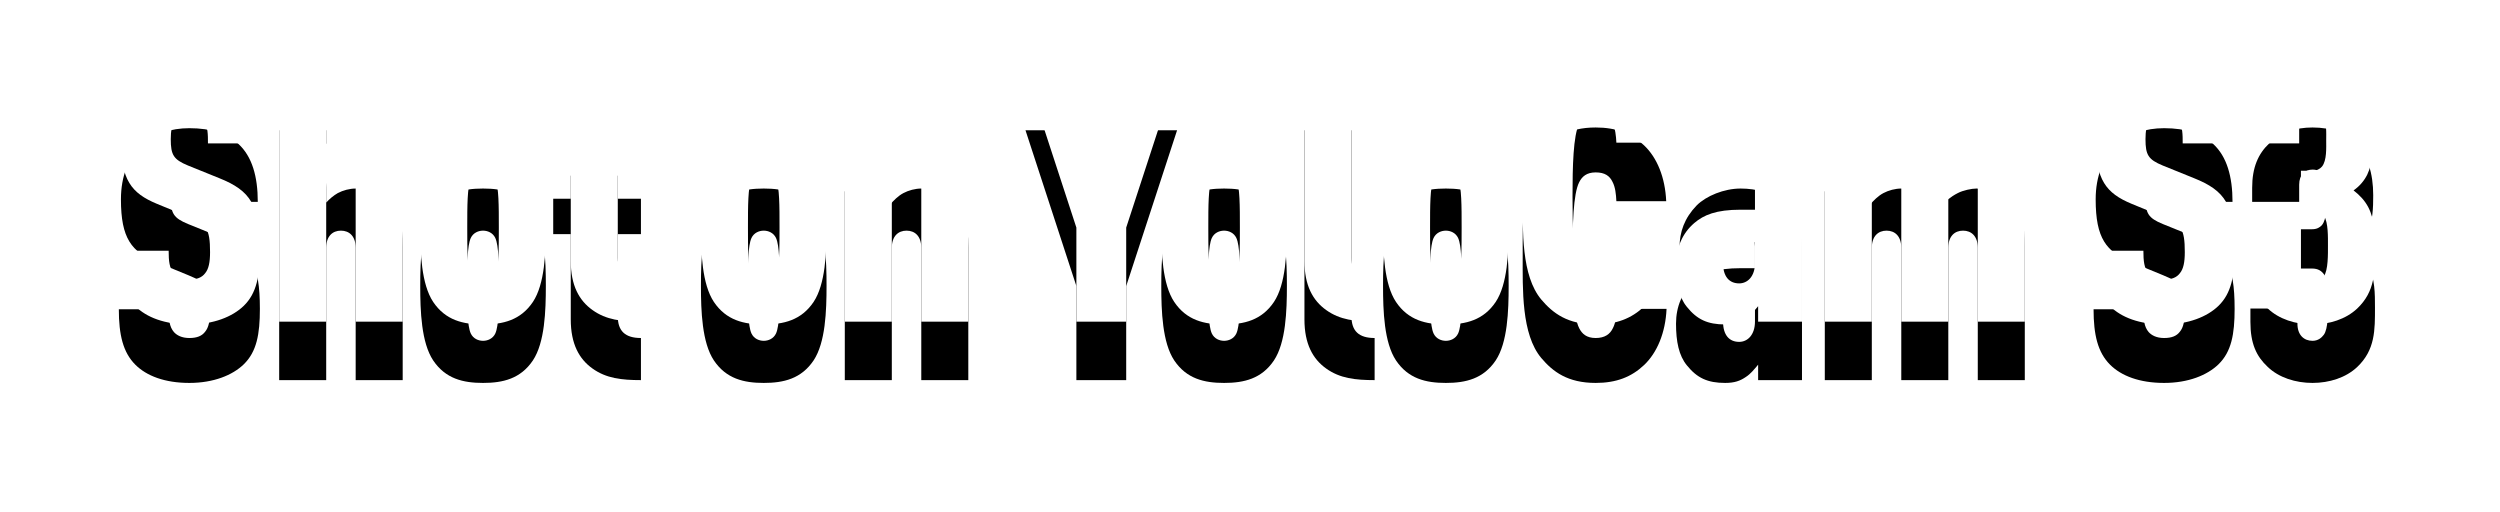
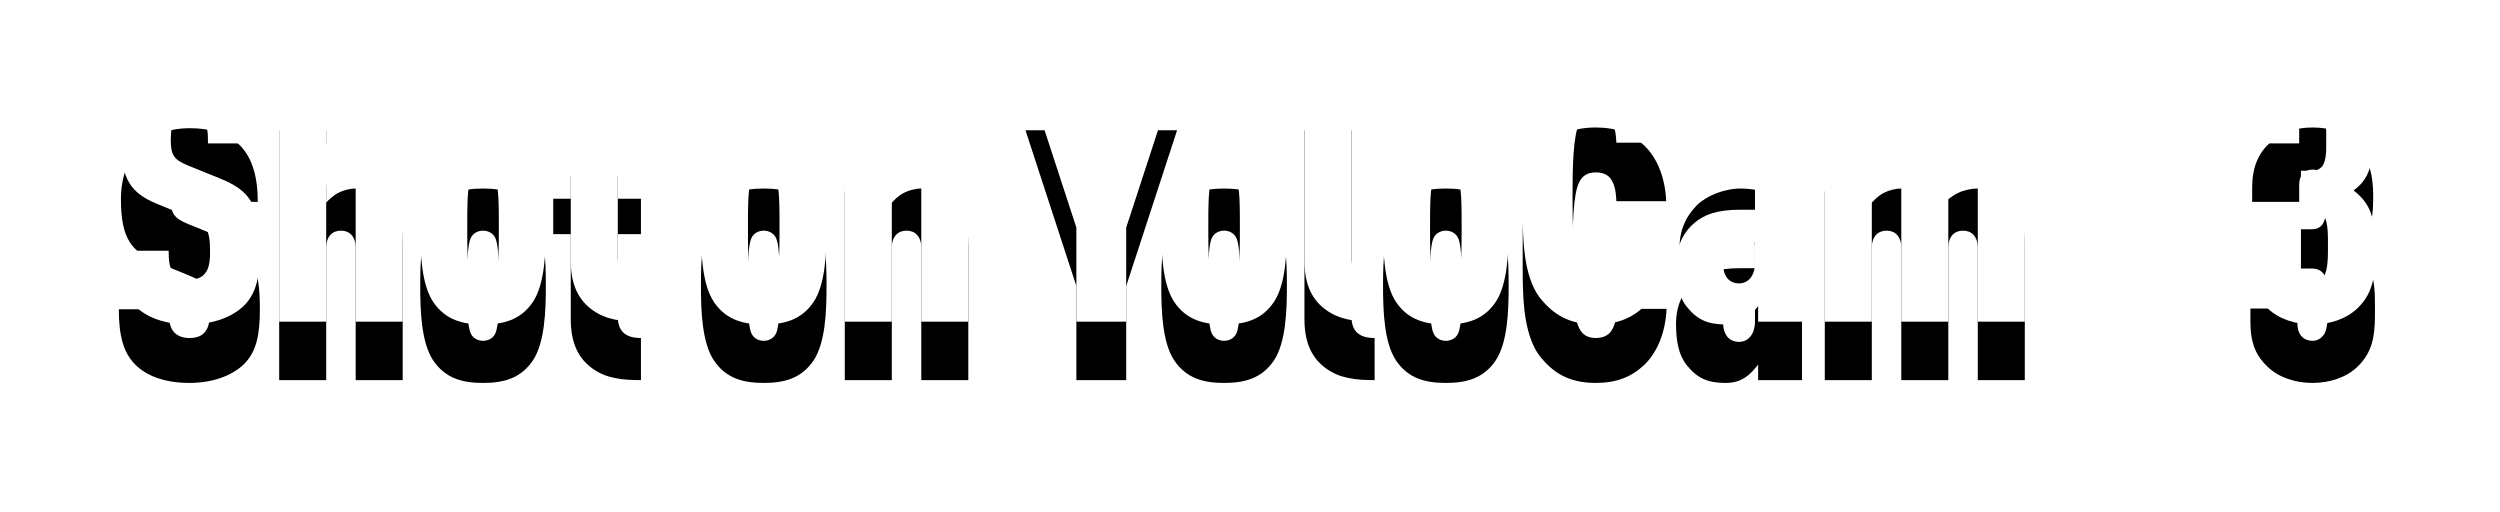
<svg xmlns="http://www.w3.org/2000/svg" xmlns:xlink="http://www.w3.org/1999/xlink" width="171px" height="35px" viewBox="0 0 171 35" version="1.1">
  <title>Shot on YoloCam S3</title>
  <defs>
    <path d="M9.648,12.408 C9.648,9.312 9.024,8.328 6.864,7.464 L4.728,6.6 C3.744,6.192 3.552,5.88 3.552,4.8 C3.552,4.224 3.624,3.864 3.84,3.576 C4.032,3.312 4.344,3.12 4.824,3.12 C5.328,3.12 5.616,3.288 5.808,3.552 C6.096,3.936 6.096,4.488 6.096,5.088 L9.504,5.088 C9.504,3.36 9.12,1.992 8.184,1.128 C7.44,0.432 6.336,0.048 4.824,0.048 C3.528,0.048 2.496,0.432 1.68,1.128 C0.648,2.016 0.144,3.336 0.144,4.92 C0.144,7.584 0.864,8.496 2.592,9.216 L4.752,10.104 C5.976,10.608 6.24,10.896 6.24,12.528 C6.24,13.224 6.144,13.68 5.904,13.968 C5.688,14.256 5.352,14.4 4.824,14.4 C4.296,14.4 3.96,14.208 3.768,13.992 C3.456,13.632 3.408,13.128 3.408,12.432 L0,12.432 C0,14.184 0.288,15.384 1.128,16.224 C1.896,16.992 3.144,17.472 4.824,17.472 C6.48,17.472 7.776,16.944 8.544,16.2 C9.432,15.336 9.648,14.136 9.648,12.408 Z" id="path-1" />
    <filter x="-145.1%" y="-57.4%" width="390.2%" height="260.7%" filterUnits="objectBoundingBox" id="filter-2">
      <feOffset dx="0" dy="4" in="SourceAlpha" result="shadowOffsetOuter1" />
      <feGaussianBlur stdDeviation="4" in="shadowOffsetOuter1" result="shadowBlurOuter1" />
      <feColorMatrix values="0 0 0 0 0   0 0 0 0 0   0 0 0 0 0  0 0 0 0.25 0" type="matrix" in="shadowBlurOuter1" />
    </filter>
    <path d="M19.416,17.28 L19.416,8.184 C19.416,6.576 19.2,5.88 18.696,5.256 C18.072,4.512 17.376,4.176 16.2,4.176 C15.792,4.176 15.336,4.296 14.976,4.488 C14.688,4.656 14.424,4.872 14.184,5.136 L14.184,0.192 L10.968,0.192 L10.968,17.28 L14.184,17.28 L14.184,8.232 C14.184,7.44 14.616,7.056 15.192,7.056 C15.768,7.056 16.2,7.44 16.2,8.232 L16.2,17.28 L19.416,17.28 Z" id="path-3" />
    <filter x="-165.7%" y="-58.5%" width="431.4%" height="263.9%" filterUnits="objectBoundingBox" id="filter-4">
      <feOffset dx="0" dy="4" in="SourceAlpha" result="shadowOffsetOuter1" />
      <feGaussianBlur stdDeviation="4" in="shadowOffsetOuter1" result="shadowBlurOuter1" />
      <feColorMatrix values="0 0 0 0 0   0 0 0 0 0   0 0 0 0 0  0 0 0 0.25 0" type="matrix" in="shadowBlurOuter1" />
    </filter>
    <path d="M29.208,10.824 C29.208,9.096 29.136,6.936 28.32,5.712 C27.48,4.464 26.28,4.176 24.912,4.176 C23.544,4.176 22.344,4.464 21.504,5.712 C20.688,6.936 20.616,9.096 20.616,10.824 C20.616,12.552 20.688,14.712 21.504,15.936 C22.344,17.184 23.544,17.472 24.912,17.472 C26.28,17.472 27.48,17.184 28.32,15.936 C29.136,14.712 29.208,12.552 29.208,10.824 Z M25.992,10.824 C25.992,12.288 25.992,13.56 25.752,14.088 C25.584,14.448 25.224,14.592 24.912,14.592 C24.6,14.592 24.24,14.448 24.072,14.088 C23.832,13.56 23.832,12.288 23.832,10.824 C23.832,9.36 23.832,8.088 24.072,7.56 C24.24,7.2 24.6,7.056 24.912,7.056 C25.224,7.056 25.584,7.2 25.752,7.56 C25.992,8.088 25.992,9.36 25.992,10.824 Z" id="path-5" />
    <filter x="-162.9%" y="-75.2%" width="425.9%" height="310.6%" filterUnits="objectBoundingBox" id="filter-6">
      <feOffset dx="0" dy="4" in="SourceAlpha" result="shadowOffsetOuter1" />
      <feGaussianBlur stdDeviation="4" in="shadowOffsetOuter1" result="shadowBlurOuter1" />
      <feColorMatrix values="0 0 0 0 0   0 0 0 0 0   0 0 0 0 0  0 0 0 0.25 0" type="matrix" in="shadowBlurOuter1" />
    </filter>
    <path d="M35.712,17.28 L35.712,14.4 C34.632,14.4 34.128,13.92 34.128,12.912 L34.128,7.296 L35.712,7.296 L35.712,4.872 L34.128,4.872 L34.128,1.344 L30.912,1.344 L30.912,4.872 L29.712,4.872 L29.712,7.296 L30.912,7.296 L30.912,13.128 C30.912,14.808 31.488,15.84 32.4,16.488 C33.336,17.16 34.392,17.28 35.712,17.28 Z" id="path-7" />
    <filter x="-233.3%" y="-62.8%" width="566.7%" height="275.7%" filterUnits="objectBoundingBox" id="filter-8">
      <feOffset dx="0" dy="4" in="SourceAlpha" result="shadowOffsetOuter1" />
      <feGaussianBlur stdDeviation="4" in="shadowOffsetOuter1" result="shadowBlurOuter1" />
      <feColorMatrix values="0 0 0 0 0   0 0 0 0 0   0 0 0 0 0  0 0 0 0.25 0" type="matrix" in="shadowBlurOuter1" />
    </filter>
    <path d="M48.408,10.824 C48.408,9.096 48.336,6.936 47.52,5.712 C46.68,4.464 45.48,4.176 44.112,4.176 C42.744,4.176 41.544,4.464 40.704,5.712 C39.888,6.936 39.816,9.096 39.816,10.824 C39.816,12.552 39.888,14.712 40.704,15.936 C41.544,17.184 42.744,17.472 44.112,17.472 C45.48,17.472 46.68,17.184 47.52,15.936 C48.336,14.712 48.408,12.552 48.408,10.824 Z M45.192,10.824 C45.192,12.288 45.192,13.56 44.952,14.088 C44.784,14.448 44.424,14.592 44.112,14.592 C43.8,14.592 43.44,14.448 43.272,14.088 C43.032,13.56 43.032,12.288 43.032,10.824 C43.032,9.36 43.032,8.088 43.272,7.56 C43.44,7.2 43.8,7.056 44.112,7.056 C44.424,7.056 44.784,7.2 44.952,7.56 C45.192,8.088 45.192,9.36 45.192,10.824 Z" id="path-9" />
    <filter x="-162.9%" y="-75.2%" width="425.9%" height="310.6%" filterUnits="objectBoundingBox" id="filter-10">
      <feOffset dx="0" dy="4" in="SourceAlpha" result="shadowOffsetOuter1" />
      <feGaussianBlur stdDeviation="4" in="shadowOffsetOuter1" result="shadowBlurOuter1" />
      <feColorMatrix values="0 0 0 0 0   0 0 0 0 0   0 0 0 0 0  0 0 0 0.25 0" type="matrix" in="shadowBlurOuter1" />
    </filter>
    <path d="M58.104,17.28 L58.104,8.184 C58.104,6.576 57.888,5.88 57.384,5.256 C56.76,4.512 56.064,4.176 54.888,4.176 C54.48,4.176 54.024,4.296 53.664,4.488 C53.304,4.68 52.992,4.992 52.728,5.304 L52.728,4.368 L49.656,4.368 L49.656,17.28 L52.872,17.28 L52.872,8.232 C52.872,7.44 53.304,7.056 53.88,7.056 C54.456,7.056 54.888,7.44 54.888,8.232 L54.888,17.28 L58.104,17.28 Z" id="path-11" />
    <filter x="-165.7%" y="-76.3%" width="431.4%" height="313.7%" filterUnits="objectBoundingBox" id="filter-12">
      <feOffset dx="0" dy="4" in="SourceAlpha" result="shadowOffsetOuter1" />
      <feGaussianBlur stdDeviation="4" in="shadowOffsetOuter1" result="shadowBlurOuter1" />
      <feColorMatrix values="0 0 0 0 0   0 0 0 0 0   0 0 0 0 0  0 0 0 0.25 0" type="matrix" in="shadowBlurOuter1" />
    </filter>
    <polygon id="path-13" points="72.384 0.192 68.64 0.192 67.2 6.384 65.76 0.192 62.016 0.192 65.496 10.848 65.496 17.28 68.904 17.28 68.904 10.848" />
    <filter x="-135.0%" y="-58.5%" width="370.1%" height="263.9%" filterUnits="objectBoundingBox" id="filter-14">
      <feOffset dx="0" dy="4" in="SourceAlpha" result="shadowOffsetOuter1" />
      <feGaussianBlur stdDeviation="4" in="shadowOffsetOuter1" result="shadowBlurOuter1" />
      <feColorMatrix values="0 0 0 0 0   0 0 0 0 0   0 0 0 0 0  0 0 0 0.25 0" type="matrix" in="shadowBlurOuter1" />
    </filter>
    <path d="M79.896,10.824 C79.896,9.096 79.824,6.936 79.008,5.712 C78.168,4.464 76.968,4.176 75.6,4.176 C74.232,4.176 73.032,4.464 72.192,5.712 C71.376,6.936 71.304,9.096 71.304,10.824 C71.304,12.552 71.376,14.712 72.192,15.936 C73.032,17.184 74.232,17.472 75.6,17.472 C76.968,17.472 78.168,17.184 79.008,15.936 C79.824,14.712 79.896,12.552 79.896,10.824 Z M76.68,10.824 C76.68,12.288 76.68,13.56 76.44,14.088 C76.272,14.448 75.912,14.592 75.6,14.592 C75.288,14.592 74.928,14.448 74.76,14.088 C74.52,13.56 74.52,12.288 74.52,10.824 C74.52,9.36 74.52,8.088 74.76,7.56 C74.928,7.2 75.288,7.056 75.6,7.056 C75.912,7.056 76.272,7.2 76.44,7.56 C76.68,8.088 76.68,9.36 76.68,10.824 Z" id="path-15" />
    <filter x="-162.9%" y="-75.2%" width="425.9%" height="310.6%" filterUnits="objectBoundingBox" id="filter-16">
      <feOffset dx="0" dy="4" in="SourceAlpha" result="shadowOffsetOuter1" />
      <feGaussianBlur stdDeviation="4" in="shadowOffsetOuter1" result="shadowBlurOuter1" />
      <feColorMatrix values="0 0 0 0 0   0 0 0 0 0   0 0 0 0 0  0 0 0 0.25 0" type="matrix" in="shadowBlurOuter1" />
    </filter>
    <path d="M85.896,17.28 L85.896,14.4 C84.816,14.4 84.312,13.92 84.312,12.912 L84.312,0.192 L81.096,0.192 L81.096,13.128 C81.096,14.808 81.672,15.84 82.584,16.488 C83.52,17.16 84.576,17.28 85.896,17.28 Z" id="path-17" />
    <filter x="-291.7%" y="-58.5%" width="683.3%" height="263.9%" filterUnits="objectBoundingBox" id="filter-18">
      <feOffset dx="0" dy="4" in="SourceAlpha" result="shadowOffsetOuter1" />
      <feGaussianBlur stdDeviation="4" in="shadowOffsetOuter1" result="shadowBlurOuter1" />
      <feColorMatrix values="0 0 0 0 0   0 0 0 0 0   0 0 0 0 0  0 0 0 0.25 0" type="matrix" in="shadowBlurOuter1" />
    </filter>
    <path d="M95.064,10.824 C95.064,9.096 94.992,6.936 94.176,5.712 C93.336,4.464 92.136,4.176 90.768,4.176 C89.4,4.176 88.2,4.464 87.36,5.712 C86.544,6.936 86.472,9.096 86.472,10.824 C86.472,12.552 86.544,14.712 87.36,15.936 C88.2,17.184 89.4,17.472 90.768,17.472 C92.136,17.472 93.336,17.184 94.176,15.936 C94.992,14.712 95.064,12.552 95.064,10.824 Z M91.848,10.824 C91.848,12.288 91.848,13.56 91.608,14.088 C91.44,14.448 91.08,14.592 90.768,14.592 C90.456,14.592 90.096,14.448 89.928,14.088 C89.688,13.56 89.688,12.288 89.688,10.824 C89.688,9.36 89.688,8.088 89.928,7.56 C90.096,7.2 90.456,7.056 90.768,7.056 C91.08,7.056 91.44,7.2 91.608,7.56 C91.848,8.088 91.848,9.36 91.848,10.824 Z" id="path-19" />
    <filter x="-162.9%" y="-75.2%" width="425.9%" height="310.6%" filterUnits="objectBoundingBox" id="filter-20">
      <feOffset dx="0" dy="4" in="SourceAlpha" result="shadowOffsetOuter1" />
      <feGaussianBlur stdDeviation="4" in="shadowOffsetOuter1" result="shadowBlurOuter1" />
      <feColorMatrix values="0 0 0 0 0   0 0 0 0 0   0 0 0 0 0  0 0 0 0.25 0" type="matrix" in="shadowBlurOuter1" />
    </filter>
    <path d="M105.864,12.408 L102.456,12.408 C102.432,12.888 102.384,13.368 102.192,13.728 C102,14.136 101.64,14.4 101.016,14.4 C100.392,14.4 100.08,14.112 99.888,13.728 C99.48,12.936 99.432,10.8 99.432,8.736 C99.432,6.672 99.48,4.536 99.888,3.744 C100.08,3.36 100.392,3.072 101.016,3.072 C101.64,3.072 101.976,3.312 102.168,3.72 C102.36,4.08 102.408,4.56 102.432,5.04 L105.84,5.04 C105.768,3.408 105.216,2.064 104.328,1.224 C103.464,0.408 102.432,0 101.016,0 C99.096,0 98.088,0.768 97.296,1.704 C95.928,3.336 96.024,6.456 96.024,8.76 C96.024,11.064 95.928,14.136 97.296,15.768 C98.088,16.704 99.096,17.472 101.016,17.472 C102.432,17.472 103.464,17.064 104.328,16.248 C105.216,15.408 105.792,14.04 105.864,12.408 Z" id="path-21" />
    <filter x="-142.3%" y="-57.2%" width="384.5%" height="260.3%" filterUnits="objectBoundingBox" id="filter-22">
      <feOffset dx="0" dy="4" in="SourceAlpha" result="shadowOffsetOuter1" />
      <feGaussianBlur stdDeviation="4" in="shadowOffsetOuter1" result="shadowBlurOuter1" />
      <feColorMatrix values="0 0 0 0 0   0 0 0 0 0   0 0 0 0 0  0 0 0 0.25 0" type="matrix" in="shadowBlurOuter1" />
    </filter>
    <path d="M115.128,17.28 L115.128,8.448 C115.128,6.984 114.624,5.952 113.904,5.232 C113.136,4.464 112.032,4.176 110.928,4.176 C109.8,4.176 108.576,4.68 107.928,5.328 C107.088,6.192 106.752,7.152 106.752,8.208 L109.968,8.208 C109.968,7.848 110.064,7.56 110.256,7.32 C110.424,7.128 110.616,7.008 110.952,7.008 C111.552,7.008 111.912,7.416 111.912,8.136 L111.912,9.624 L110.928,9.624 C109.248,9.624 108.408,9.984 107.76,10.536 C106.944,11.232 106.512,12.24 106.512,13.416 C106.512,14.64 106.704,15.6 107.256,16.272 C107.952,17.136 108.672,17.472 109.872,17.472 C110.52,17.472 110.904,17.328 111.288,17.064 C111.624,16.848 111.864,16.536 112.128,16.224 L112.128,17.28 L115.128,17.28 Z M111.912,13.272 C111.912,14.184 111.408,14.664 110.832,14.664 C110.16,14.664 109.728,14.208 109.728,13.272 C109.728,12.936 109.872,12.408 110.136,12.168 C110.472,11.856 110.832,11.856 111.36,11.856 L111.912,11.856 L111.912,13.272 Z" id="path-23" />
    <filter x="-162.5%" y="-75.2%" width="425.0%" height="310.6%" filterUnits="objectBoundingBox" id="filter-24">
      <feOffset dx="0" dy="4" in="SourceAlpha" result="shadowOffsetOuter1" />
      <feGaussianBlur stdDeviation="4" in="shadowOffsetOuter1" result="shadowBlurOuter1" />
      <feColorMatrix values="0 0 0 0 0   0 0 0 0 0   0 0 0 0 0  0 0 0 0.25 0" type="matrix" in="shadowBlurOuter1" />
    </filter>
    <path d="M130.368,17.28 L130.368,8.184 C130.368,6.576 130.152,5.88 129.648,5.256 C129.024,4.512 128.328,4.176 127.056,4.176 C126.744,4.176 126.144,4.296 125.784,4.488 C125.304,4.728 124.848,5.112 124.488,5.496 C123.912,4.68 123,4.176 121.92,4.176 C121.512,4.176 121.056,4.296 120.696,4.488 C120.336,4.68 120.024,4.992 119.76,5.304 L119.76,4.368 L116.688,4.368 L116.688,17.28 L119.904,17.28 L119.904,8.232 C119.904,7.44 120.336,7.056 120.912,7.056 C121.488,7.056 121.92,7.44 121.92,8.232 L121.92,17.28 L125.136,17.28 L125.136,8.232 C125.136,7.44 125.568,7.056 126.144,7.056 C126.72,7.056 127.152,7.44 127.152,8.232 L127.152,17.28 L130.368,17.28 Z" id="path-25" />
    <filter x="-102.3%" y="-76.3%" width="304.7%" height="313.7%" filterUnits="objectBoundingBox" id="filter-26">
      <feOffset dx="0" dy="4" in="SourceAlpha" result="shadowOffsetOuter1" />
      <feGaussianBlur stdDeviation="4" in="shadowOffsetOuter1" result="shadowBlurOuter1" />
      <feColorMatrix values="0 0 0 0 0   0 0 0 0 0   0 0 0 0 0  0 0 0 0.25 0" type="matrix" in="shadowBlurOuter1" />
    </filter>
-     <path d="M144.72,12.408 C144.72,9.312 144.096,8.328 141.936,7.464 L139.8,6.6 C138.816,6.192 138.624,5.88 138.624,4.8 C138.624,4.224 138.696,3.864 138.912,3.576 C139.104,3.312 139.416,3.12 139.896,3.12 C140.4,3.12 140.688,3.288 140.88,3.552 C141.168,3.936 141.168,4.488 141.168,5.088 L144.576,5.088 C144.576,3.36 144.192,1.992 143.256,1.128 C142.512,0.432 141.408,0.048 139.896,0.048 C138.6,0.048 137.568,0.432 136.752,1.128 C135.72,2.016 135.216,3.336 135.216,4.92 C135.216,7.584 135.936,8.496 137.664,9.216 L139.824,10.104 C141.048,10.608 141.312,10.896 141.312,12.528 C141.312,13.224 141.216,13.68 140.976,13.968 C140.76,14.256 140.424,14.4 139.896,14.4 C139.368,14.4 139.032,14.208 138.84,13.992 C138.528,13.632 138.48,13.128 138.48,12.432 L135.072,12.432 C135.072,14.184 135.36,15.384 136.2,16.224 C136.968,16.992 138.216,17.472 139.896,17.472 C141.552,17.472 142.848,16.944 143.616,16.2 C144.504,15.336 144.72,14.136 144.72,12.408 Z" id="path-27" />
    <filter x="-145.1%" y="-57.4%" width="390.2%" height="260.7%" filterUnits="objectBoundingBox" id="filter-28">
      <feOffset dx="0" dy="4" in="SourceAlpha" result="shadowOffsetOuter1" />
      <feGaussianBlur stdDeviation="4" in="shadowOffsetOuter1" result="shadowBlurOuter1" />
      <feColorMatrix values="0 0 0 0 0   0 0 0 0 0   0 0 0 0 0  0 0 0 0.25 0" type="matrix" in="shadowBlurOuter1" />
    </filter>
    <path d="M154.32,12.312 C154.32,11.352 154.32,10.344 153.864,9.456 C153.624,9 153.288,8.64 152.856,8.304 C153.264,8.016 153.576,7.656 153.792,7.224 C154.176,6.408 154.2,5.52 154.2,4.632 C154.2,3.144 153.816,1.872 152.976,1.056 C152.304,0.384 151.344,0 150.048,0 C148.896,0 147.864,0.336 147.096,1.08 C146.328,1.8 145.92,2.736 145.92,4.128 L145.92,5.088 L149.136,5.088 L149.136,3.912 C149.136,3.216 149.544,2.88 150.048,2.88 C150.408,2.88 150.6,3.024 150.744,3.216 C151.032,3.624 150.984,4.392 150.984,4.872 C150.984,5.376 151.032,6.264 150.696,6.672 C150.552,6.84 150.336,6.96 150.024,6.96 L149.256,6.96 L149.256,9.648 L150.024,9.648 C150.432,9.648 150.672,9.816 150.84,10.056 C151.128,10.512 151.104,11.52 151.104,12.072 C151.104,12.624 151.128,13.776 150.816,14.184 C150.672,14.376 150.432,14.592 150.048,14.592 C149.472,14.592 149.016,14.208 149.016,13.416 L149.016,12.384 L145.8,12.384 L145.8,13.296 C145.8,14.784 146.208,15.648 146.976,16.368 C147.744,17.112 148.896,17.472 150.048,17.472 C151.2,17.472 152.328,17.112 153.096,16.392 C154.344,15.216 154.32,13.848 154.32,12.312 Z" id="path-29" />
    <filter x="-164.3%" y="-57.2%" width="428.6%" height="260.3%" filterUnits="objectBoundingBox" id="filter-30">
      <feOffset dx="0" dy="4" in="SourceAlpha" result="shadowOffsetOuter1" />
      <feGaussianBlur stdDeviation="4" in="shadowOffsetOuter1" result="shadowBlurOuter1" />
      <feColorMatrix values="0 0 0 0 0   0 0 0 0 0   0 0 0 0 0  0 0 0 0.25 0" type="matrix" in="shadowBlurOuter1" />
    </filter>
  </defs>
  <g id="页面-1" stroke="none" stroke-width="1" fill="none" fill-rule="evenodd">
    <g id="S3-概览" transform="translate(-1112, -2270)">
      <g id="编组" transform="translate(0, 1736)">
        <g transform="translate(763, 80)" fill-rule="nonzero" id="Shot-on-YoloCam-S3">
          <g transform="translate(357.128, 458.72)">
            <g id="路径">
              <use fill="black" fill-opacity="1" filter="url(#filter-2)" xlink:href="#path-1" />
              <use fill="#FFFFFF" xlink:href="#path-1" />
            </g>
            <g id="路径">
              <use fill="black" fill-opacity="1" filter="url(#filter-4)" xlink:href="#path-3" />
              <use fill="#FFFFFF" xlink:href="#path-3" />
            </g>
            <g id="形状">
              <use fill="black" fill-opacity="1" filter="url(#filter-6)" xlink:href="#path-5" />
              <use fill="#FFFFFF" xlink:href="#path-5" />
            </g>
            <g id="路径">
              <use fill="black" fill-opacity="1" filter="url(#filter-8)" xlink:href="#path-7" />
              <use fill="#FFFFFF" xlink:href="#path-7" />
            </g>
            <g id="形状">
              <use fill="black" fill-opacity="1" filter="url(#filter-10)" xlink:href="#path-9" />
              <use fill="#FFFFFF" xlink:href="#path-9" />
            </g>
            <g id="路径">
              <use fill="black" fill-opacity="1" filter="url(#filter-12)" xlink:href="#path-11" />
              <use fill="#FFFFFF" xlink:href="#path-11" />
            </g>
            <g id="路径">
              <use fill="black" fill-opacity="1" filter="url(#filter-14)" xlink:href="#path-13" />
              <use fill="#FFFFFF" xlink:href="#path-13" />
            </g>
            <g id="形状">
              <use fill="black" fill-opacity="1" filter="url(#filter-16)" xlink:href="#path-15" />
              <use fill="#FFFFFF" xlink:href="#path-15" />
            </g>
            <g id="路径">
              <use fill="black" fill-opacity="1" filter="url(#filter-18)" xlink:href="#path-17" />
              <use fill="#FFFFFF" xlink:href="#path-17" />
            </g>
            <g id="形状">
              <use fill="black" fill-opacity="1" filter="url(#filter-20)" xlink:href="#path-19" />
              <use fill="#FFFFFF" xlink:href="#path-19" />
            </g>
            <g id="路径">
              <use fill="black" fill-opacity="1" filter="url(#filter-22)" xlink:href="#path-21" />
              <use fill="#FFFFFF" xlink:href="#path-21" />
            </g>
            <g id="形状">
              <use fill="black" fill-opacity="1" filter="url(#filter-24)" xlink:href="#path-23" />
              <use fill="#FFFFFF" xlink:href="#path-23" />
            </g>
            <g id="路径">
              <use fill="black" fill-opacity="1" filter="url(#filter-26)" xlink:href="#path-25" />
              <use fill="#FFFFFF" xlink:href="#path-25" />
            </g>
            <g id="路径">
              <use fill="black" fill-opacity="1" filter="url(#filter-28)" xlink:href="#path-27" />
              <use fill="#FFFFFF" xlink:href="#path-27" />
            </g>
            <g id="路径">
              <use fill="black" fill-opacity="1" filter="url(#filter-30)" xlink:href="#path-29" />
              <use fill="#FFFFFF" xlink:href="#path-29" />
            </g>
          </g>
        </g>
      </g>
    </g>
  </g>
</svg>